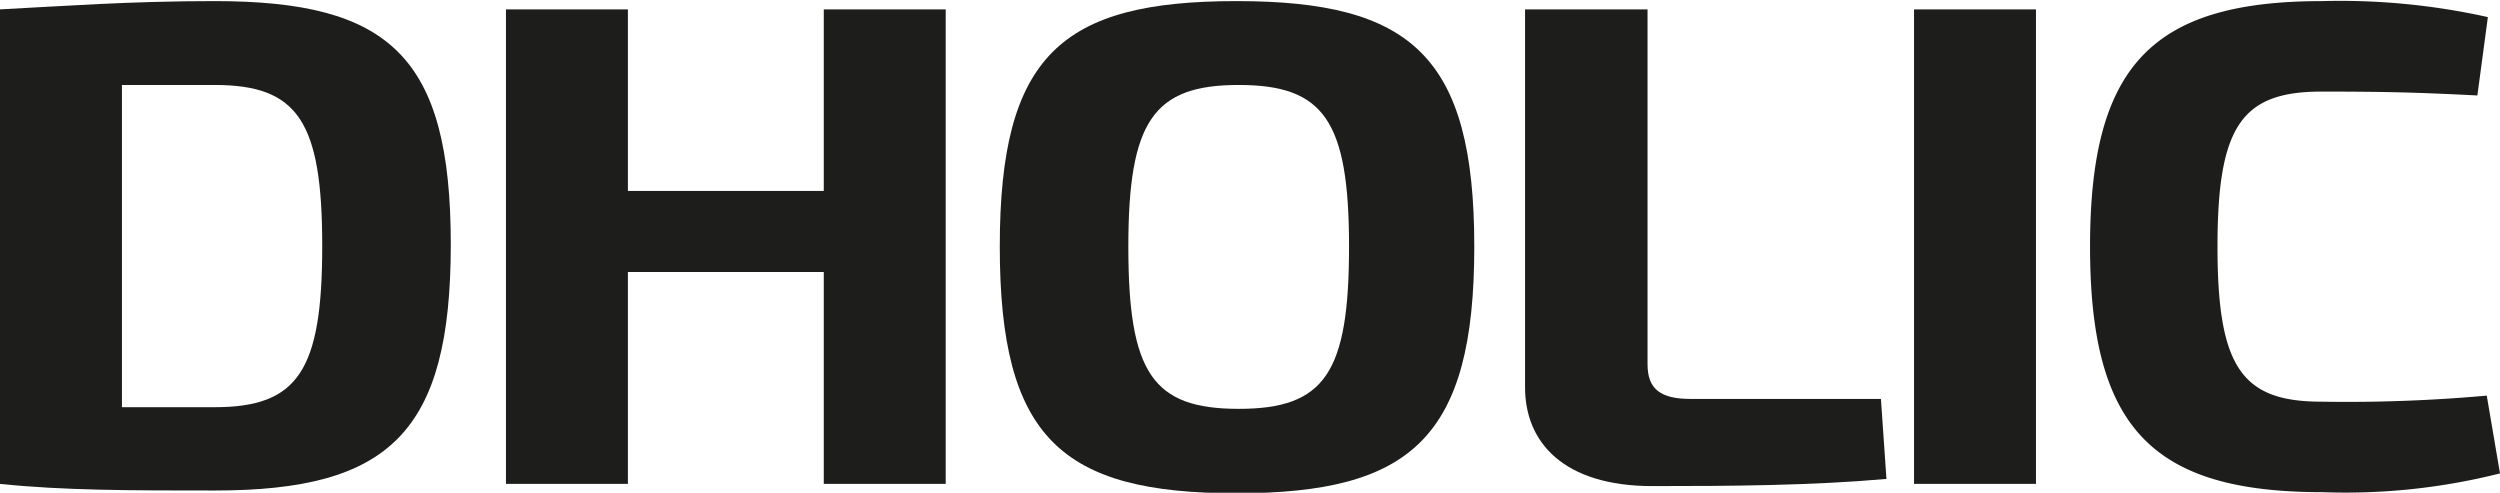
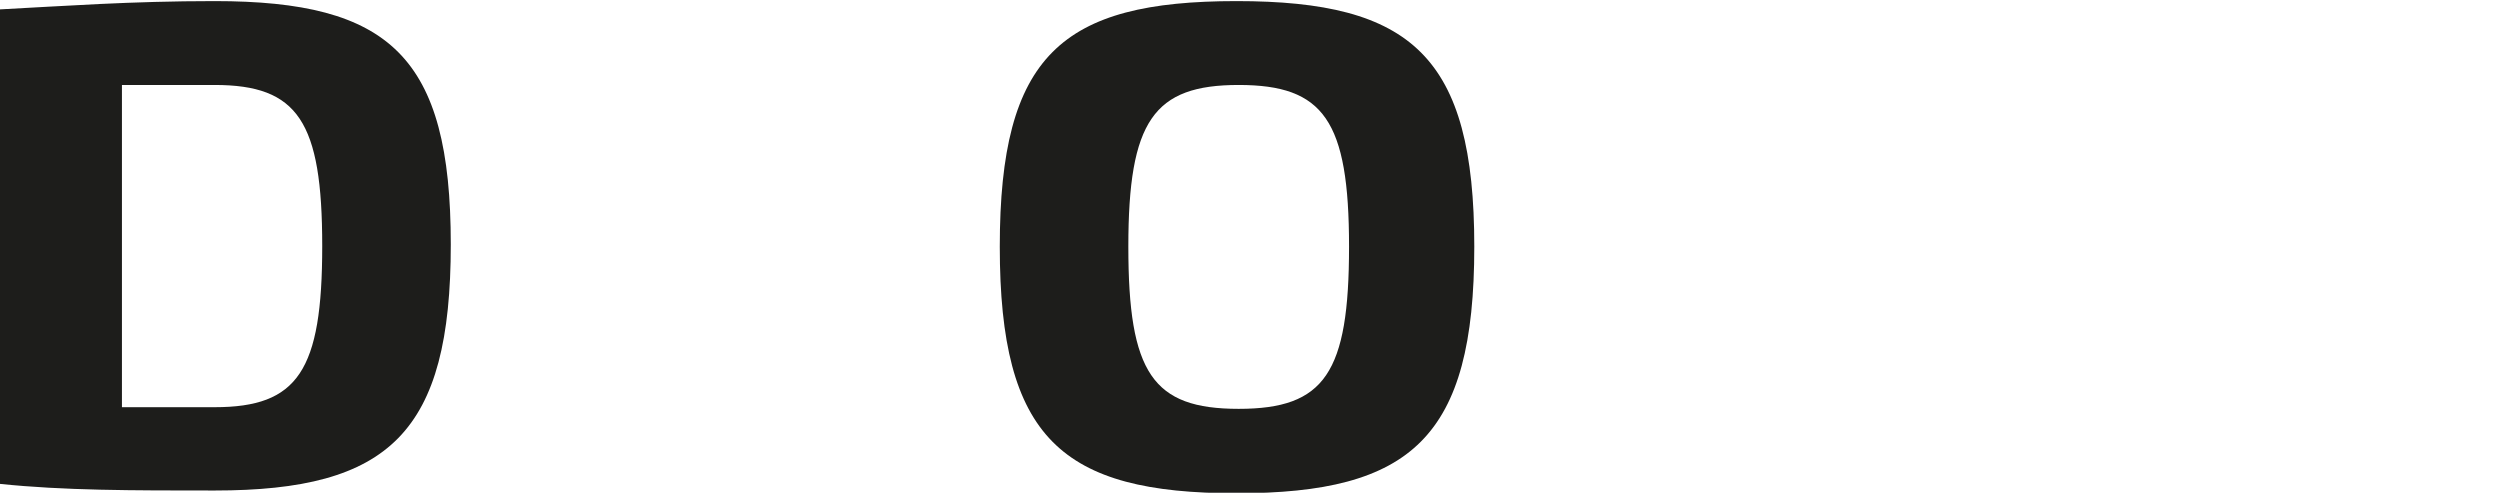
<svg xmlns="http://www.w3.org/2000/svg" id="Layer_1" data-name="Layer 1" viewBox="0 0 45.31 8.93">
  <defs>
    <style>.cls-1{fill:#1d1d1b;}</style>
  </defs>
  <path class="cls-1" d="M0,.15C1.15.09,2.37,0,3.89,0c3.17,0,4.28,1,4.28,4.41S7.06,8.87,3.89,8.87c-1.5,0-2.74,0-3.89-.12ZM2.21,7.36H3.89c1.51,0,1.95-.66,1.95-2.92S5.4,1.52,3.89,1.52l-1.68,0Z" transform="translate(0 0.02)" />
-   <path class="cls-1" d="M17.14,8.75H14.93V4.91H11.38V8.75H9.17V.15h2.21V3.44h3.55V.15h2.21Z" transform="translate(0 0.02)" />
  <path class="cls-1" d="M26.72,4.45c0,3.46-1.14,4.47-4.31,4.47s-4.29-1-4.29-4.47S19.24,0,22.41,0,26.72,1,26.72,4.45Zm-6.27,0c0,2.29.44,2.94,2,2.94s2-.65,2-2.94-.46-2.93-2-2.93S20.45,2.17,20.45,4.45Z" transform="translate(0 0.02)" />
-   <path class="cls-1" d="M29.86,6.58c0,.44.22.63.78.63h3.45l.1,1.45c-1.34.12-2.82.13-4.24.13C28.34,8.79,27.64,8,27.64,7V.15h2.22Z" transform="translate(0 0.02)" />
-   <path class="cls-1" d="M34.69,8.75V.15H36.9v8.6Z" transform="translate(0 0.02)" />
-   <path class="cls-1" d="M45.31,8.56a11.43,11.43,0,0,1-3.22.34c-3.09,0-4.21-1.17-4.21-4.45S39,0,42.09,0a12.3,12.3,0,0,1,3,.29l-.19,1.42c-1-.05-1.56-.07-2.83-.07-1.45,0-1.88.64-1.88,2.81s.43,2.81,1.88,2.81a28.28,28.28,0,0,0,3-.11Z" transform="translate(0 0.02)" />
</svg>